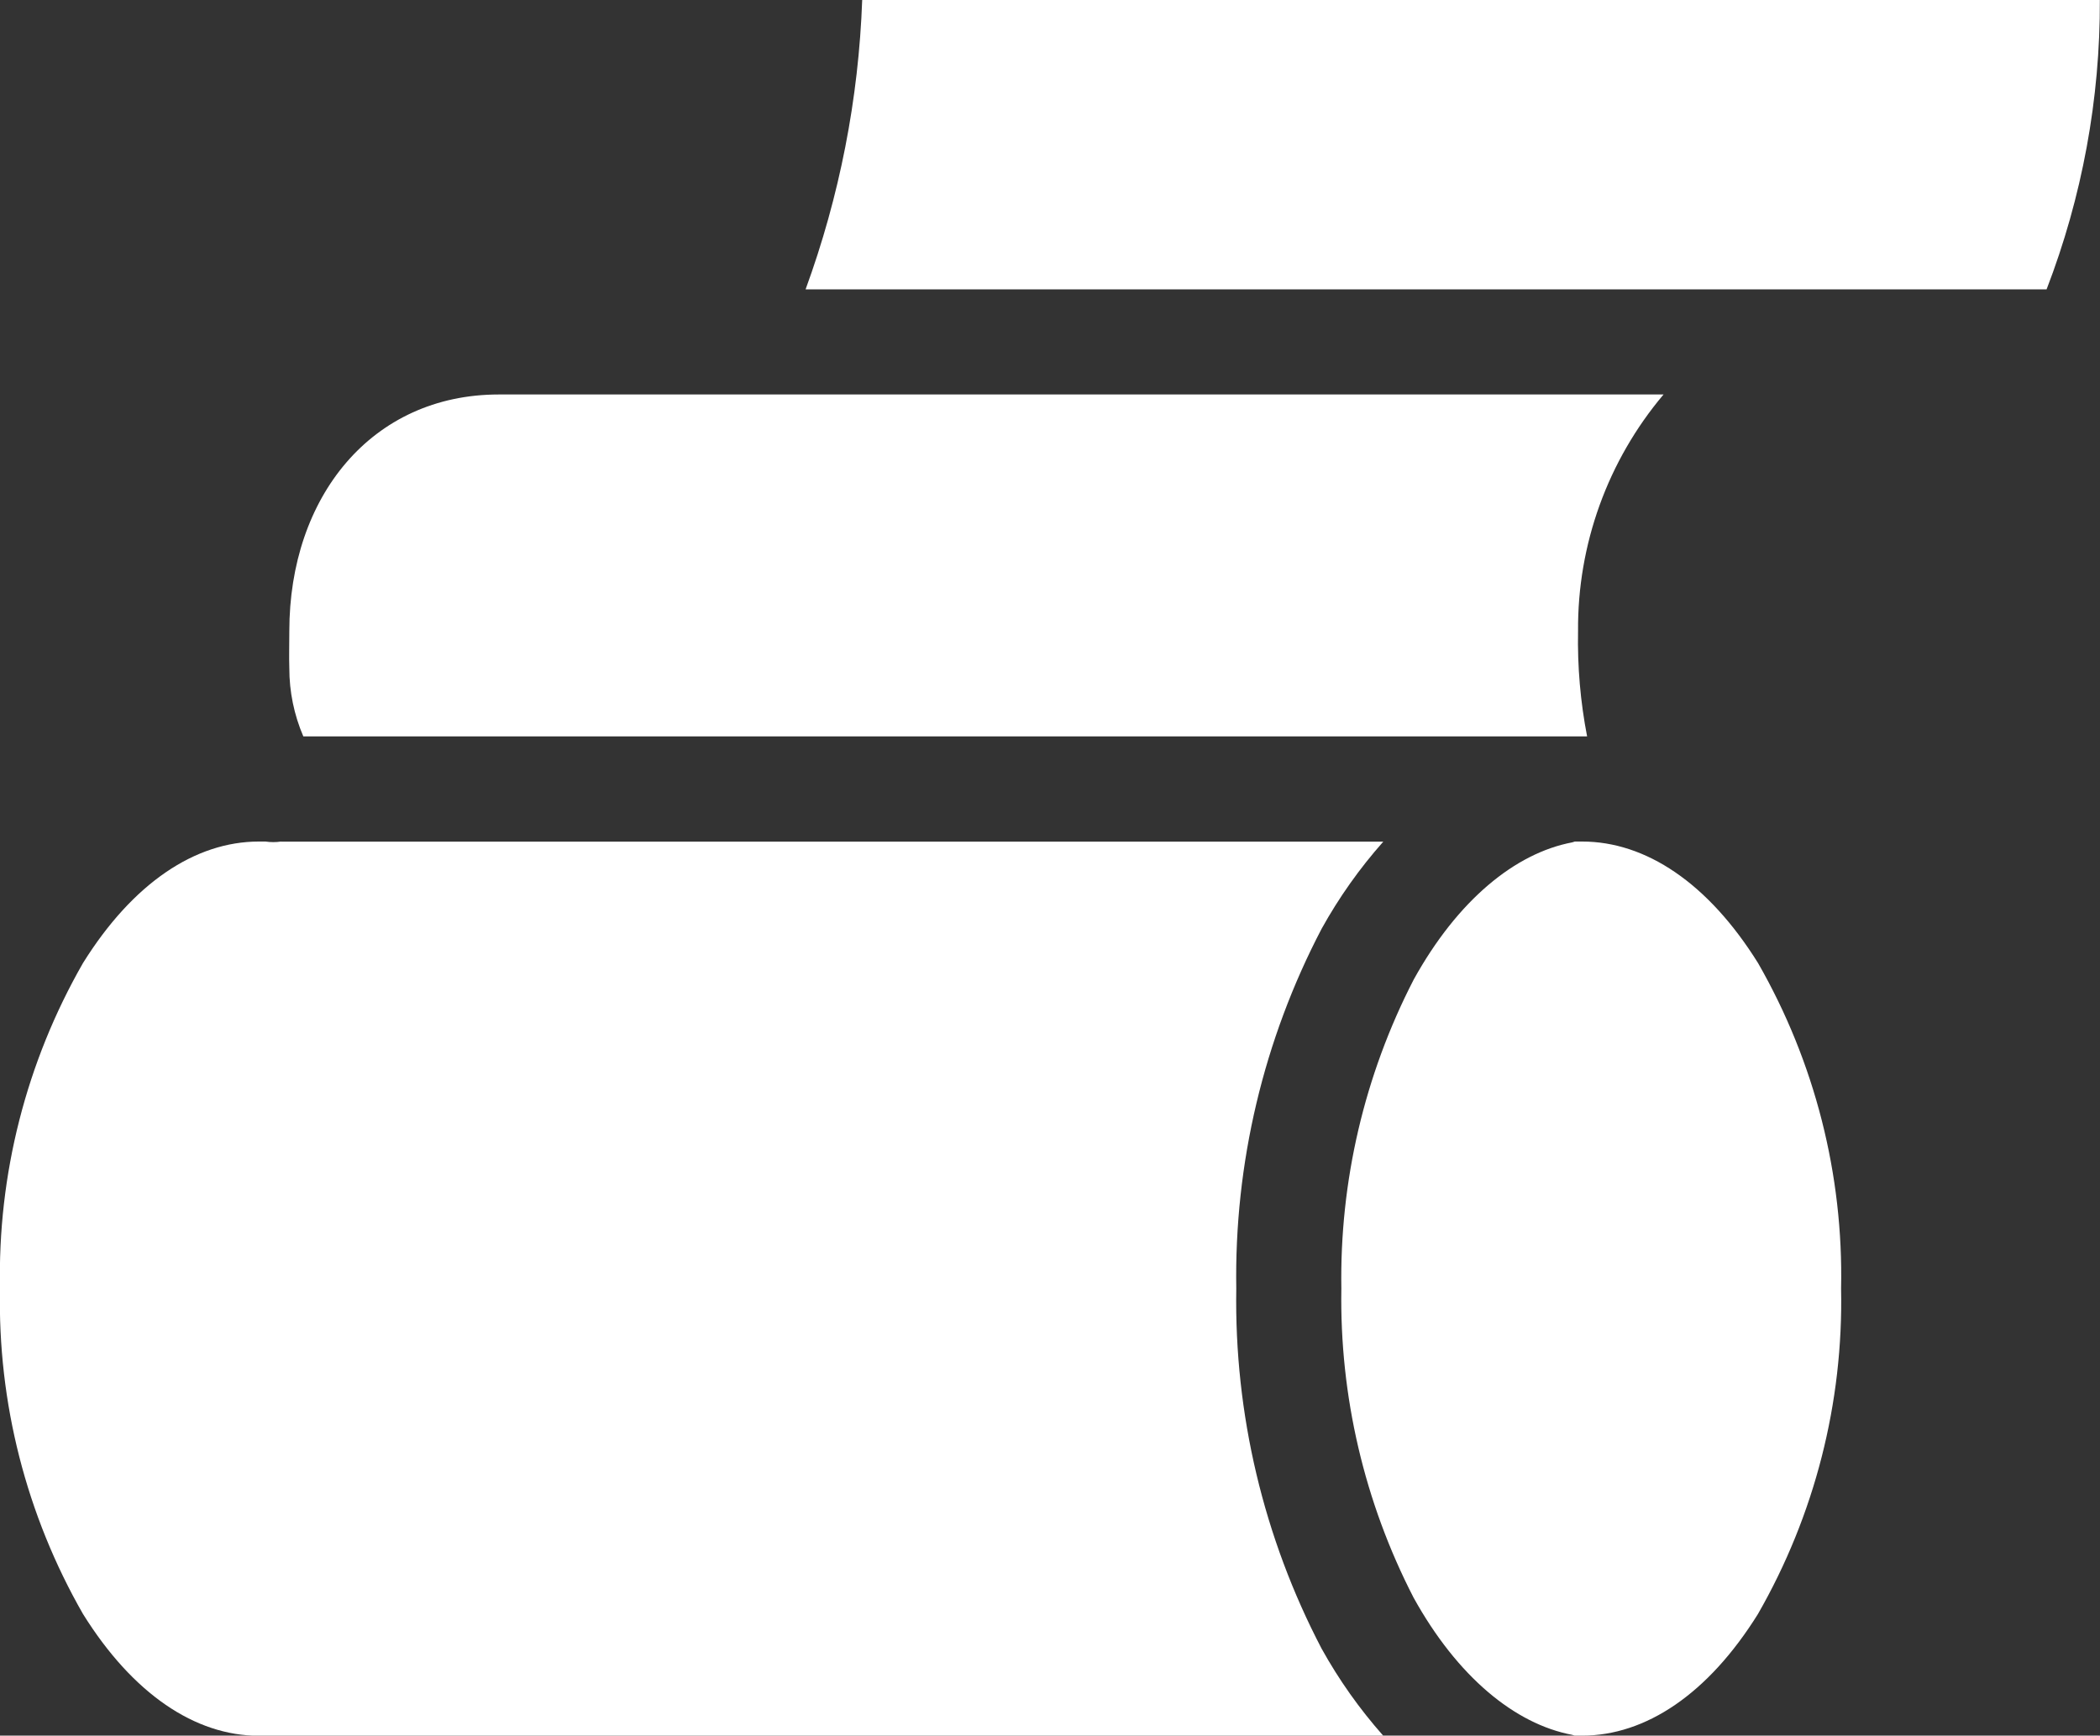
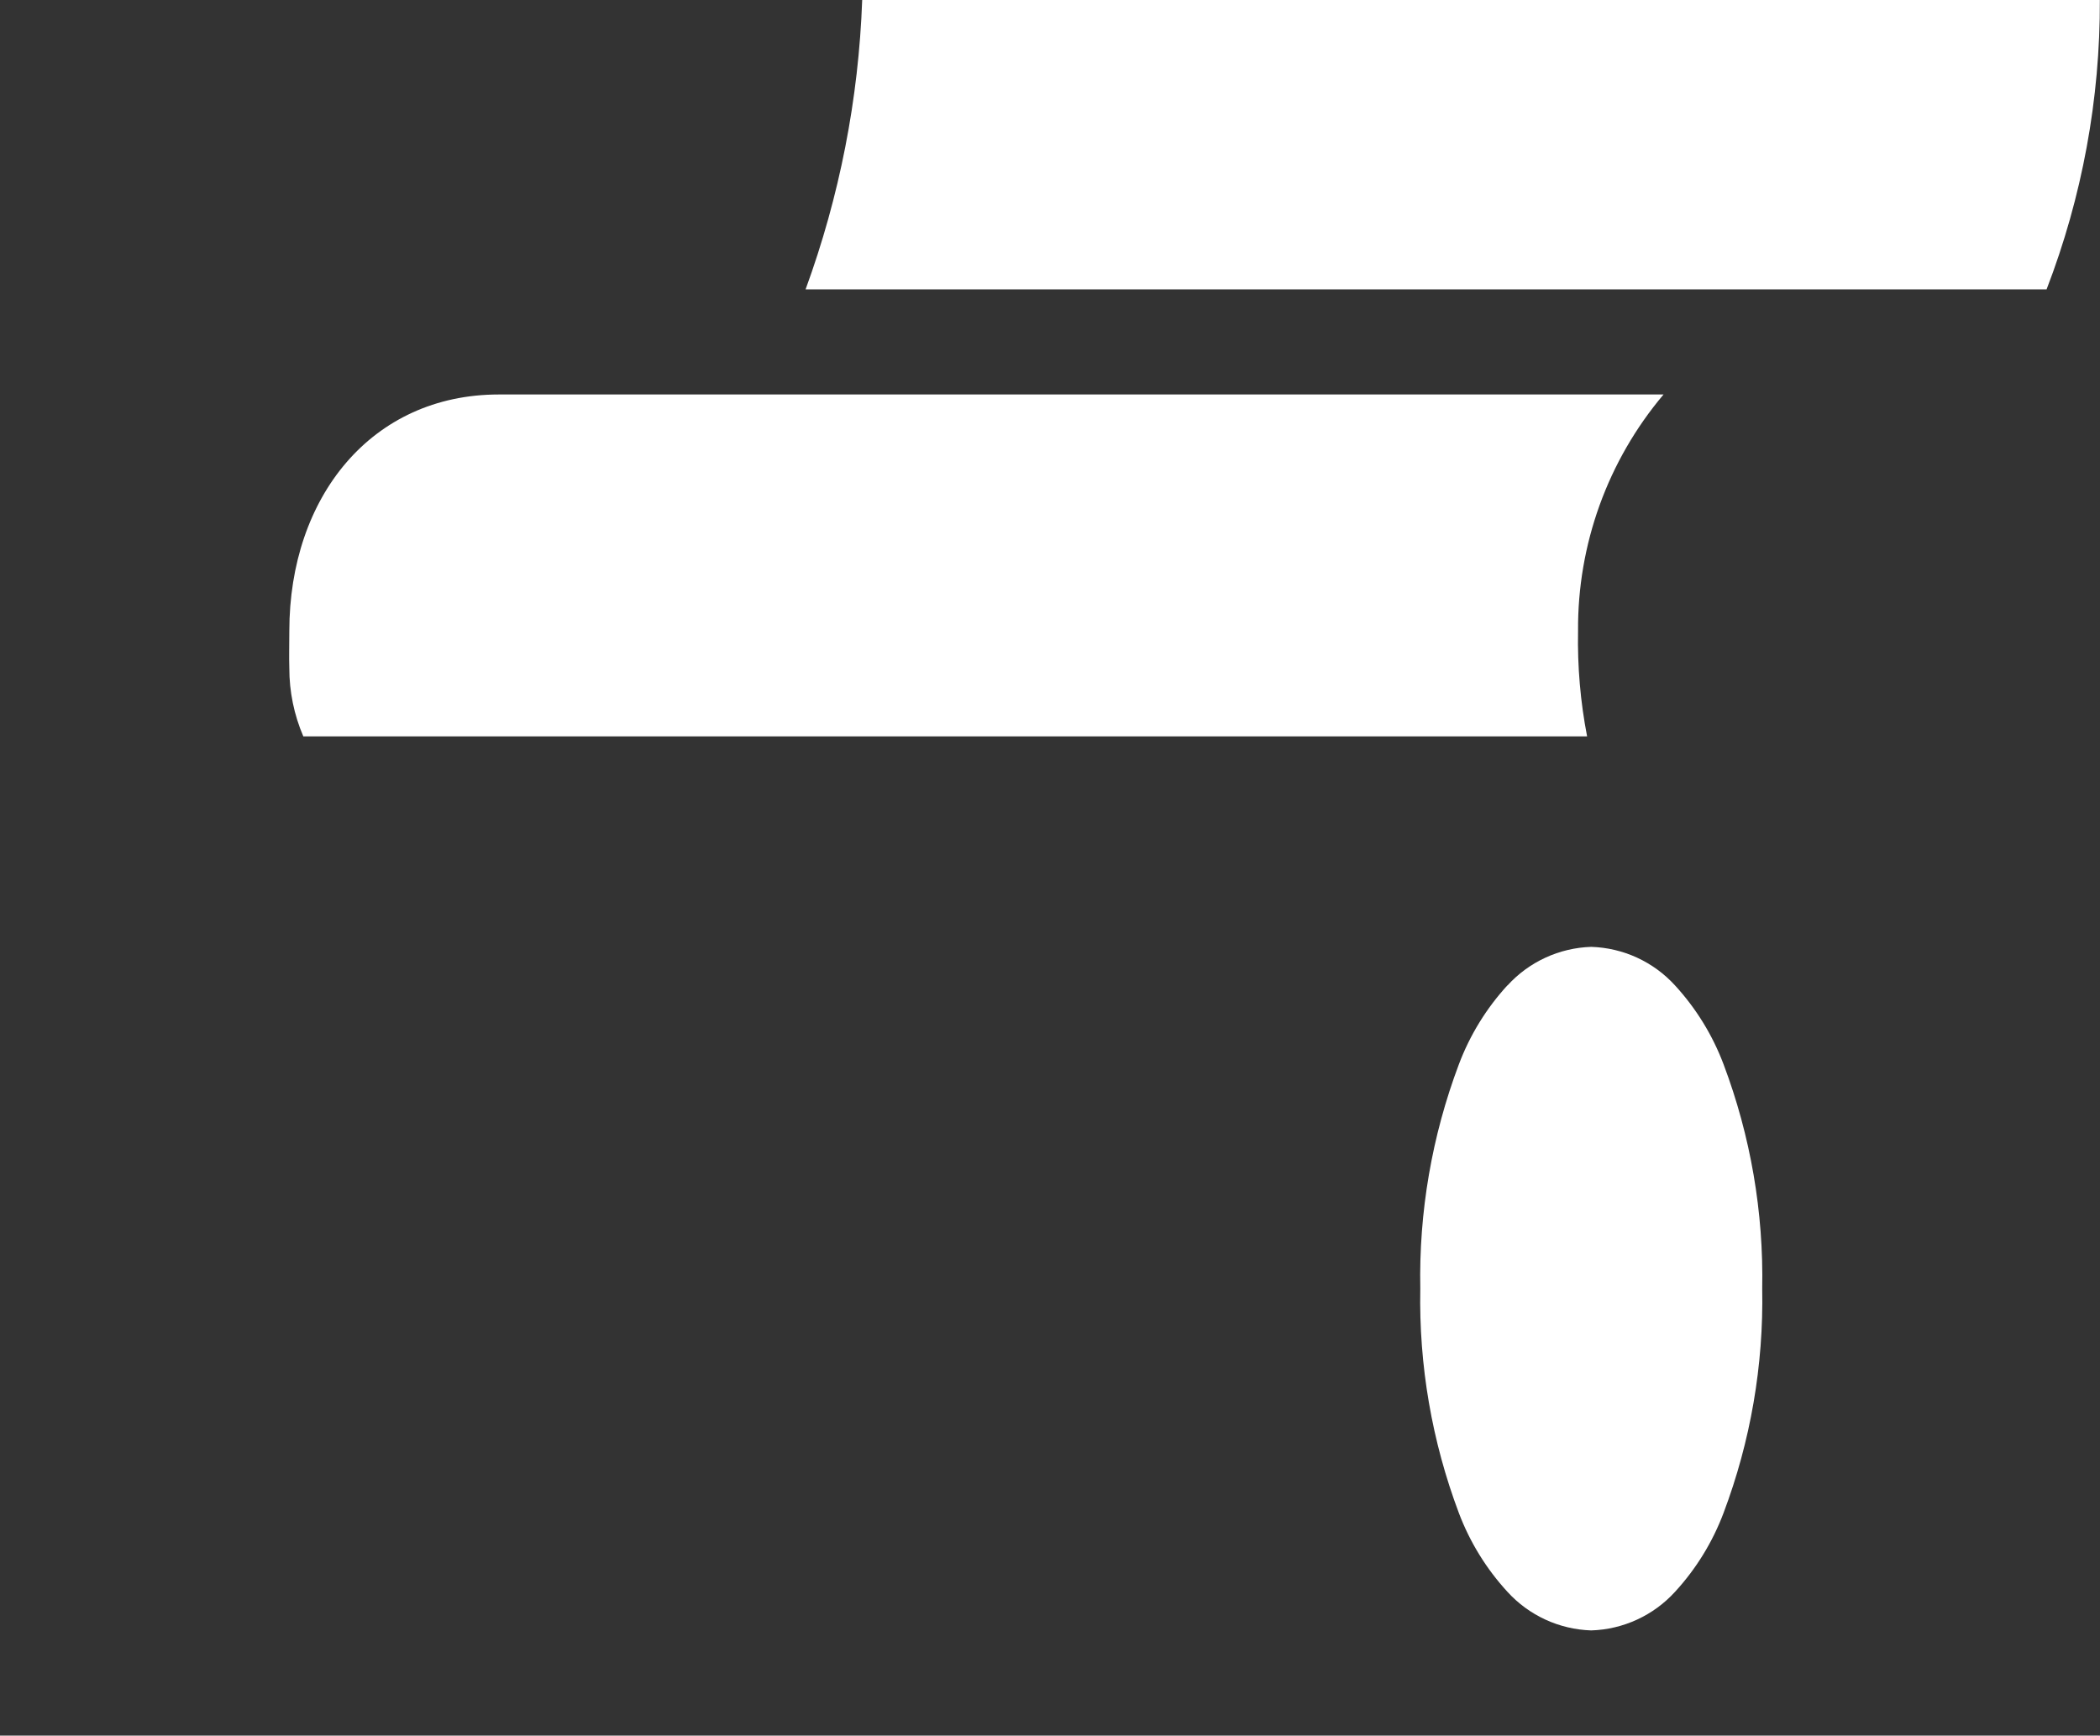
<svg xmlns="http://www.w3.org/2000/svg" width="73.825" height="61.025" viewBox="0 0 73.825 61.025">
  <rect x="0" y="0" width="73.825" height="61.025" fill="#333333" stroke="none" />
  <defs>
    <clipPath id="clip-path">
      <path id="Path_3163" data-name="Path 3163" d="M9.882-25.641a1.874,1.874,0,0,1-.549,0H9.1c-2.236,0-4.43,1.46-6.184,4.275h0A22.088,22.088,0,0,0,0-9.922H0A22.081,22.081,0,0,0,2.918,1.519h0C4.672,4.334,6.866,5.8,9.1,5.8H48.629a17.173,17.173,0,0,1-2.168-3.063h0a26.379,26.379,0,0,1-3-12.655h0a26.377,26.377,0,0,1,3-12.656h0a17.129,17.129,0,0,1,2.168-3.063H9.882Z" transform="translate(0 25.641)" fill="#fff" />
    </clipPath>
    <clipPath id="clip-path-2">
      <path id="Path_3165" data-name="Path 3165" d="M15.664-38.462c-4.474,0-7.367,3.6-7.367,8.321h0c0,.466-.013.9,0,1.3h0a6.062,6.062,0,0,0,.492,2.4H53.747c.058,0,.116,0,.173,0h0a17.664,17.664,0,0,1-.318-3.7h0a12.748,12.748,0,0,1,3.006-8.321H15.664Z" transform="translate(-8.291 38.462)" fill="#fff" />
    </clipPath>
    <clipPath id="clip-path-3">
      <path id="Path_3167" data-name="Path 3167" d="M25.09-49.775A33.089,33.089,0,0,1,23.1-39.6H66.727A28.041,28.041,0,0,0,68.6-49.775H25.09Z" transform="translate(-23.096 49.775)" fill="#fff" />
    </clipPath>
    <clipPath id="clip-path-4">
-       <path id="Path_3169" data-name="Path 3169" d="M46.669-25.641l-.087.028h0c-2.008.379-4.032,2.033-5.577,4.826h0A22.9,22.9,0,0,0,38.462-9.922h0A22.9,22.9,0,0,0,41,.942h0c1.545,2.792,3.569,4.446,5.577,4.826h0l.087.028h.259c2.236,0,4.43-1.461,6.184-4.276h0A22.081,22.081,0,0,0,56.03-9.922h0a22.088,22.088,0,0,0-2.918-11.444h0c-1.754-2.815-3.948-4.275-6.184-4.275h-.259Z" transform="translate(-38.462 25.641)" fill="#fff" />
-     </clipPath>
+       </clipPath>
    <clipPath id="clip-path-5">
      <path id="Path_3171" data-name="Path 3171" d="M43.788-21.267a8.593,8.593,0,0,0-1.705,2.773h0A21.226,21.226,0,0,0,40.725-10.6h0a21.229,21.229,0,0,0,1.357,7.888h0A8.573,8.573,0,0,0,43.788.056h0a4.159,4.159,0,0,0,2.946,1.358h0A4.159,4.159,0,0,0,49.681.056h0a8.553,8.553,0,0,0,1.705-2.772h0A21.2,21.2,0,0,0,52.745-10.6h0a21.2,21.2,0,0,0-1.358-7.889h0a8.572,8.572,0,0,0-1.705-2.773h0a4.159,4.159,0,0,0-2.947-1.358h0a4.159,4.159,0,0,0-2.946,1.358" transform="translate(-40.725 22.625)" fill="#fff" />
    </clipPath>
    <clipPath id="clip-path-6">
      <path id="Path_3173" data-name="Path 3173" d="M46.052-19.609c-.012,0-.011,0,0,0h0a.883.883,0,0,0-.287.232h0a5.276,5.276,0,0,0-.954,1.589h0a18.184,18.184,0,0,0-1.069,6.5h0a18.192,18.192,0,0,0,1.069,6.5h0A5.292,5.292,0,0,0,45.764-3.2h0a.85.85,0,0,0,.286.23h0c-.01,0-.01,0,0,0h0c.012,0,.012,0,0,0h0a.847.847,0,0,0,.287-.23h0A5.267,5.267,0,0,0,47.3-4.785h0a18.165,18.165,0,0,0,1.069-6.5h0a18.157,18.157,0,0,0-1.069-6.5h0a5.251,5.251,0,0,0-.954-1.589h0a.882.882,0,0,0-.287-.232h0c.007,0,.01,0,.006,0h-.009" transform="translate(-43.741 19.61)" fill="#fff" />
    </clipPath>
  </defs>
  <g id="Group_2579" data-name="Group 2579" transform="translate(0 49.775)">
    <g id="Group_2469" data-name="Group 2469" transform="translate(0 -20.186)" clip-path="url(#clip-path)">
      <g id="Group_2468" data-name="Group 2468" transform="translate(0 31.437) rotate(-90)">
-         <path id="Path_3162" data-name="Path 3162" d="M61.025,0V73.825H0V0Z" transform="translate(0)" fill="#fff" />
-       </g>
+         </g>
    </g>
    <g id="Group_2471" data-name="Group 2471" transform="translate(10.165 -35.905)" clip-path="url(#clip-path-2)">
      <g id="Group_2470" data-name="Group 2470" transform="translate(-10.165 47.155) rotate(-90)">
        <path id="Path_3164" data-name="Path 3164" d="M61.025,0V73.825H0V0Z" transform="translate(0)" fill="#fff" />
      </g>
    </g>
    <g id="Group_2473" data-name="Group 2473" transform="translate(28.316 -49.775)" clip-path="url(#clip-path-3)">
      <g id="Group_2472" data-name="Group 2472" transform="translate(-28.316 61.025) rotate(-90)">
        <path id="Path_3166" data-name="Path 3166" d="M61.025,0V73.825H0V0Z" transform="translate(0)" fill="#fff" />
      </g>
    </g>
    <g id="Group_2475" data-name="Group 2475" transform="translate(47.155 -20.186)" clip-path="url(#clip-path-4)">
      <g id="Group_2474" data-name="Group 2474" transform="translate(-47.155 31.437) rotate(-90)">
        <path id="Path_3168" data-name="Path 3168" d="M61.025,0V73.825H0V0Z" transform="translate(0)" fill="#fff" />
      </g>
    </g>
    <g id="Group_2477" data-name="Group 2477" transform="translate(49.93 -16.488)" clip-path="url(#clip-path-5)">
      <g id="Group_2476" data-name="Group 2476" transform="translate(-49.93 27.739) rotate(-90)">
        <path id="Path_3170" data-name="Path 3170" d="M61.025,0V73.825H0V0Z" transform="translate(0)" fill="#fff" />
      </g>
    </g>
    <g id="Group_2479" data-name="Group 2479" transform="translate(53.628 -12.792)" clip-path="url(#clip-path-6)">
      <g id="Group_2478" data-name="Group 2478" transform="translate(-53.628 24.043) rotate(-90)">
        <path id="Path_3172" data-name="Path 3172" d="M61.025,0V73.825H0V0Z" transform="translate(0)" fill="#fff" />
      </g>
    </g>
  </g>
</svg>